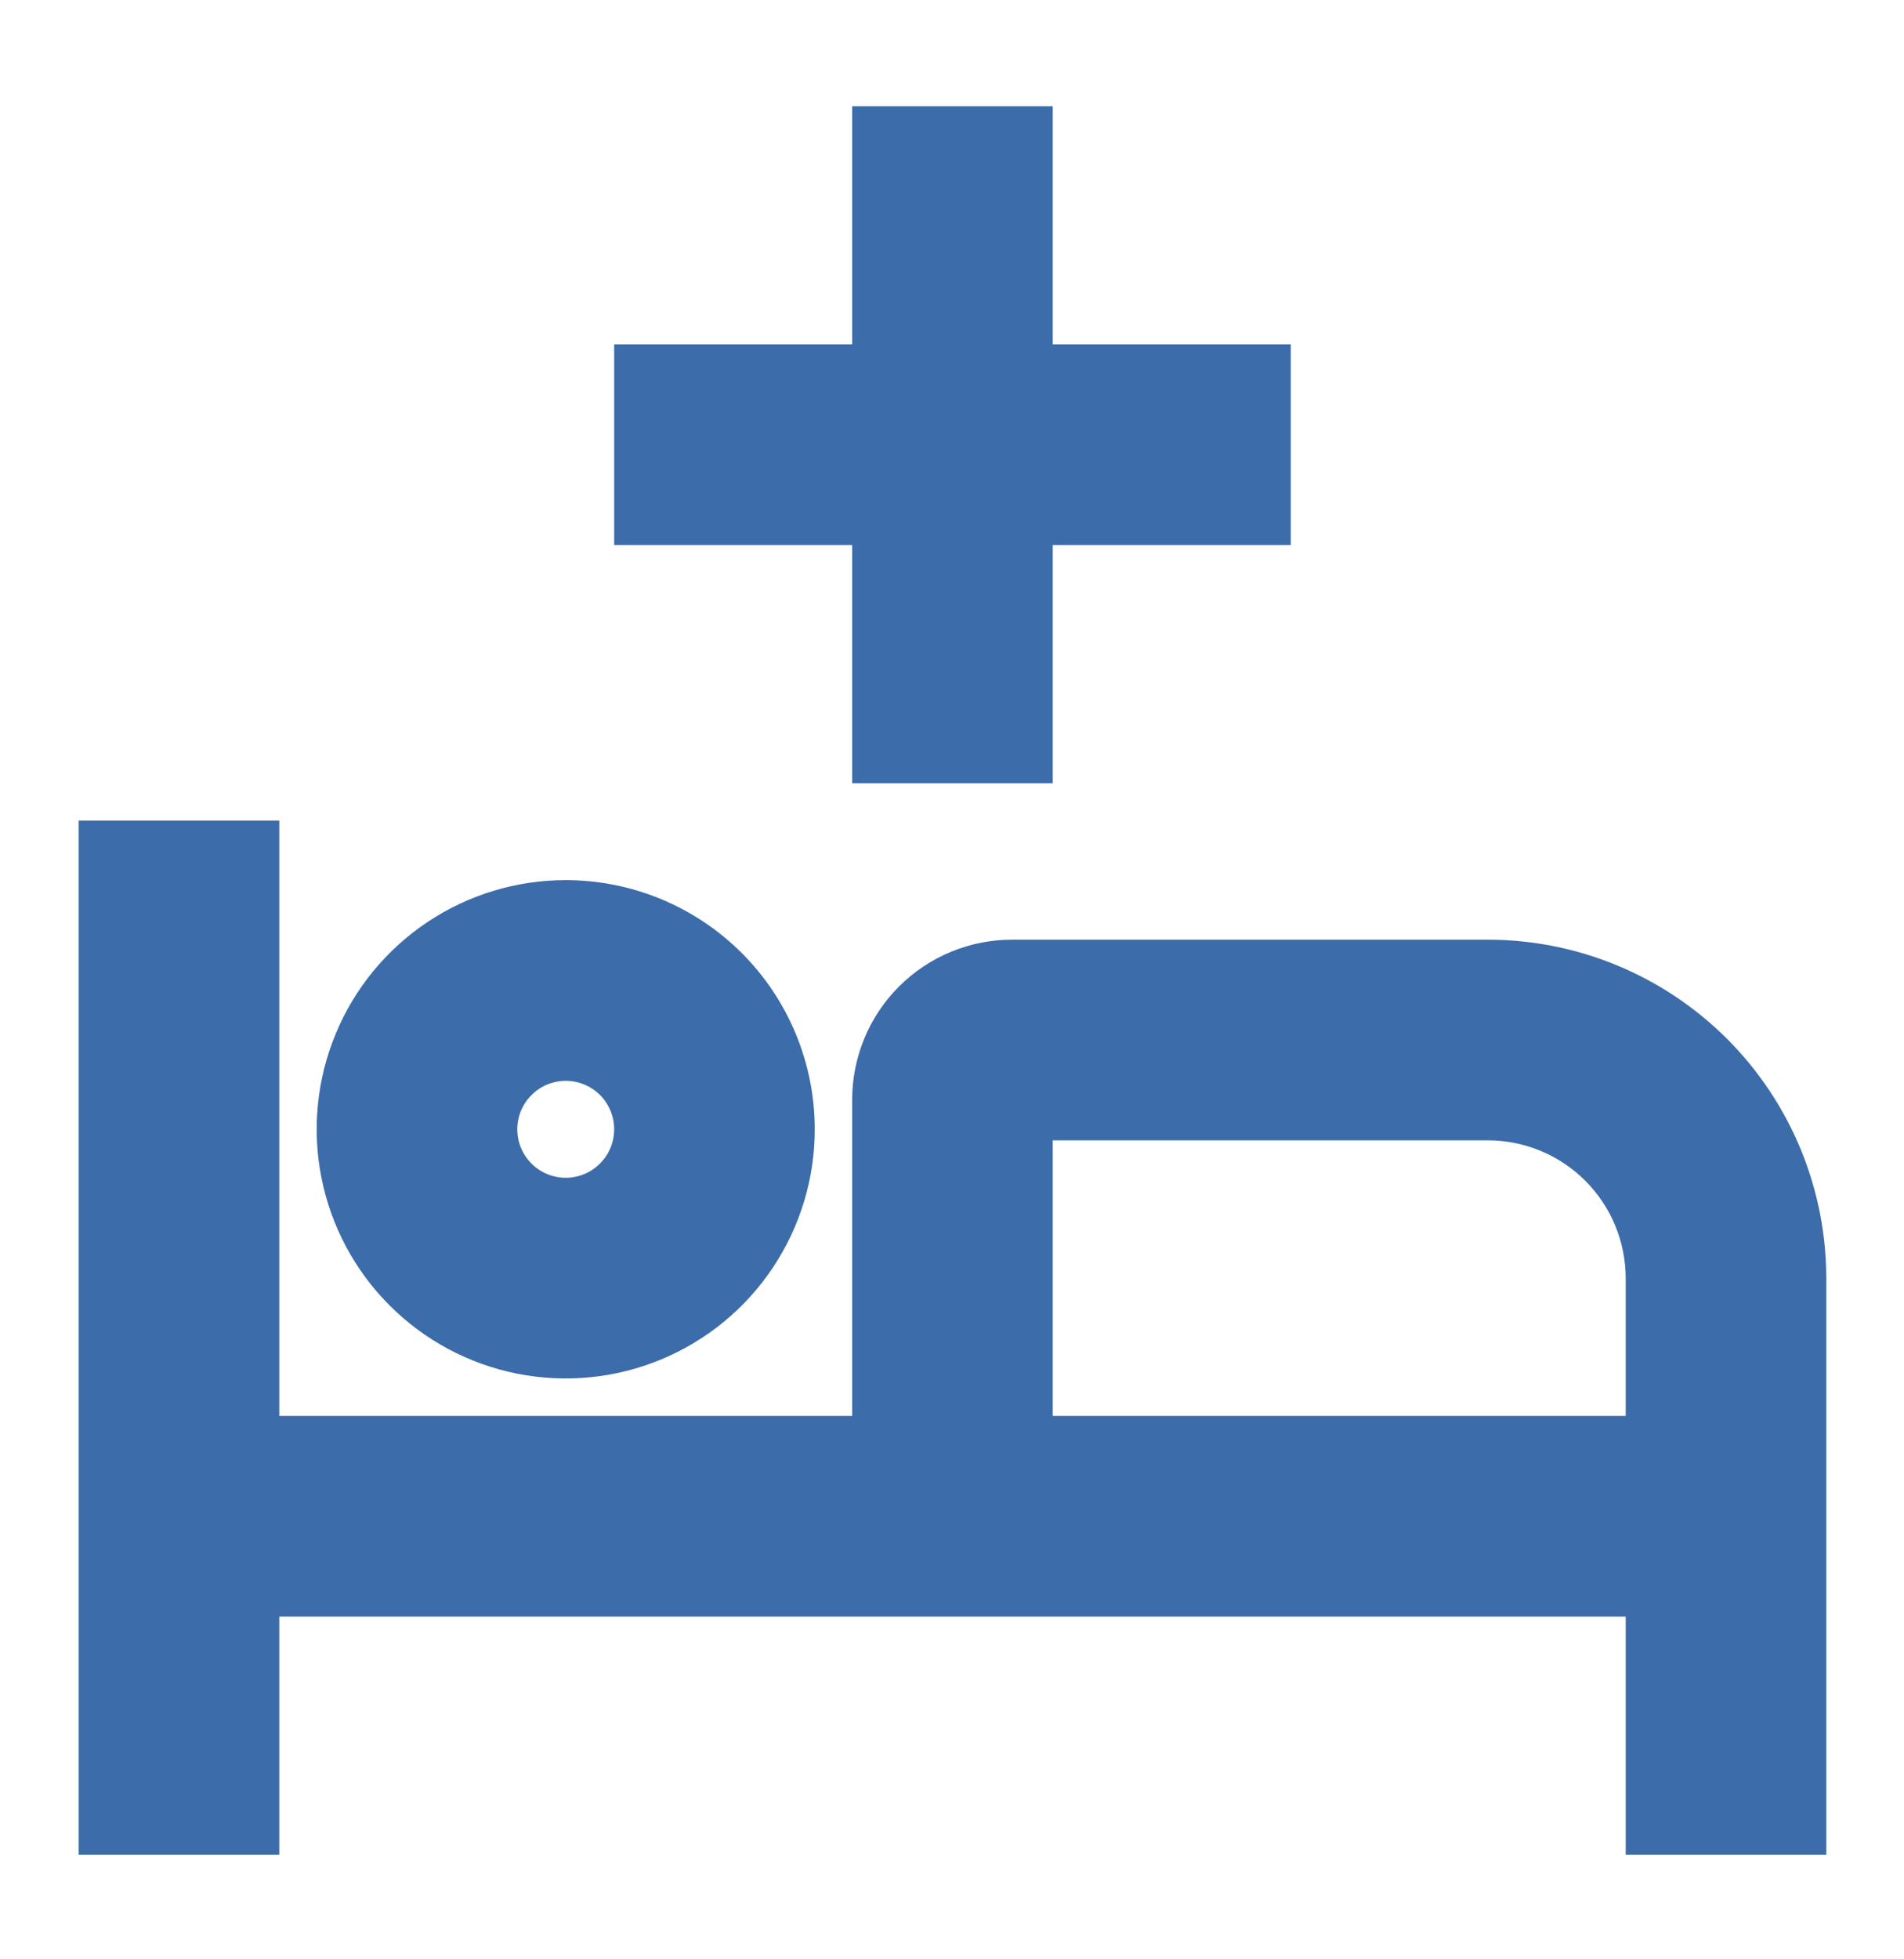
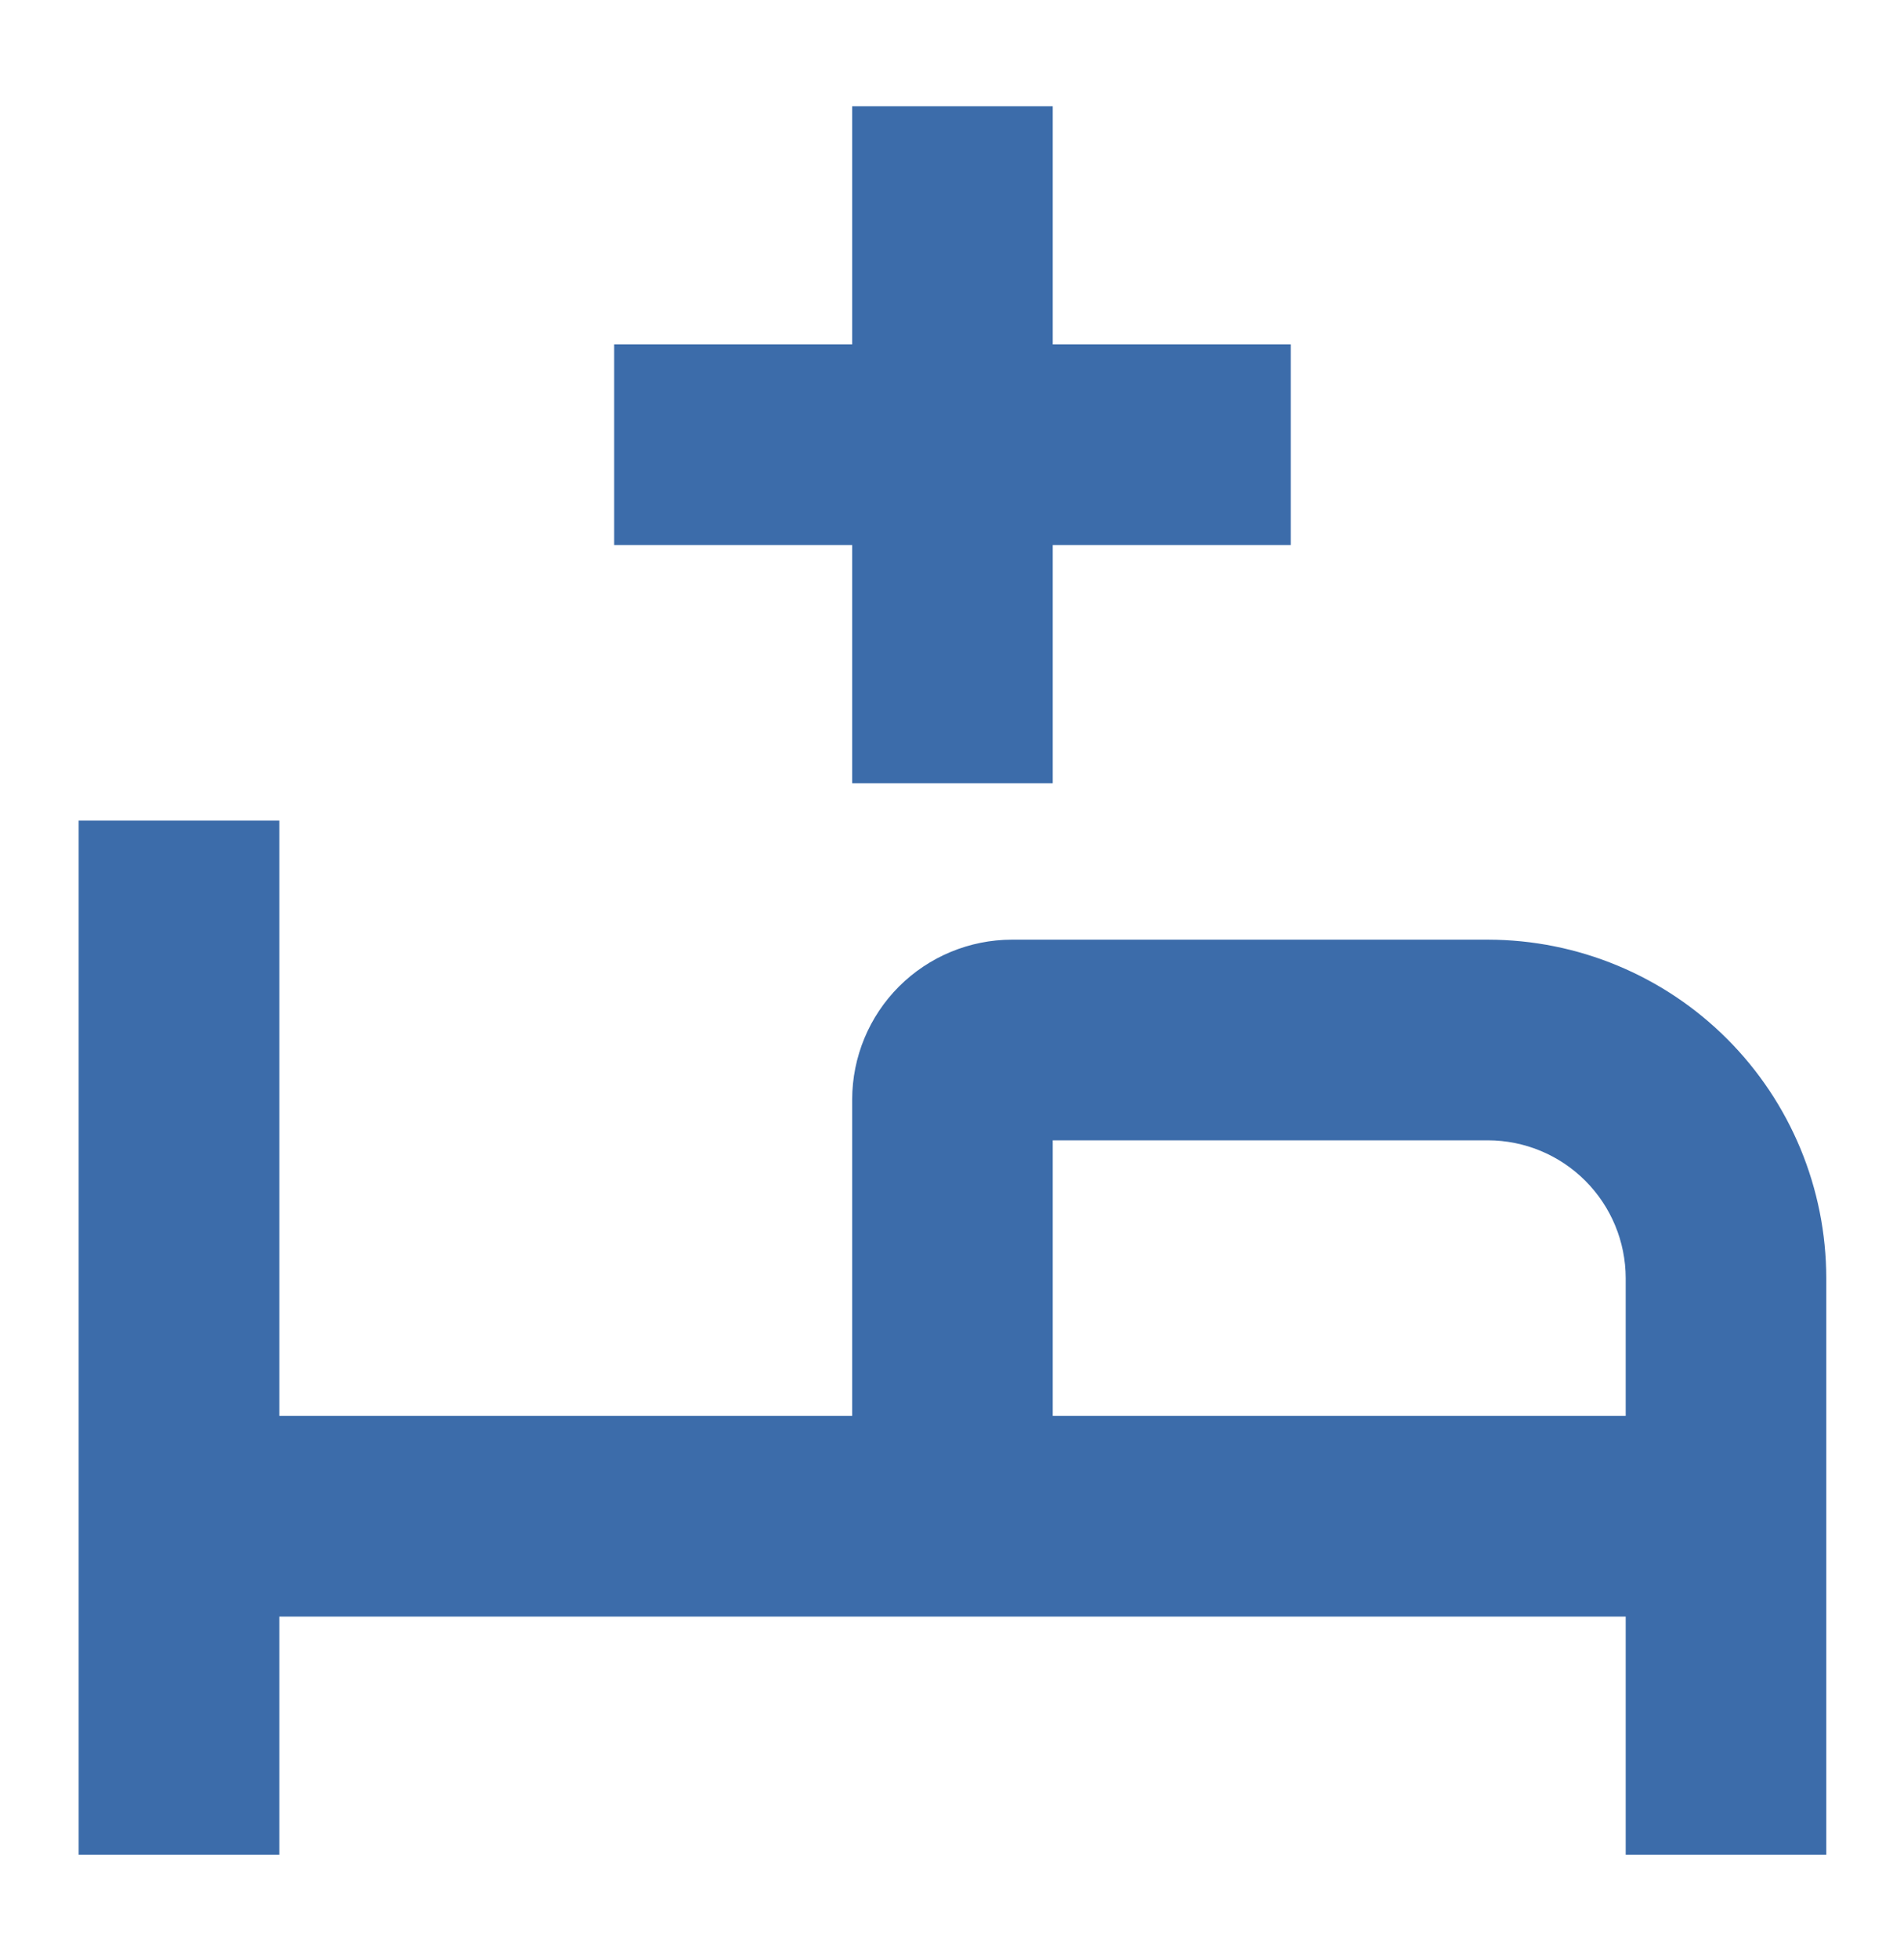
<svg xmlns="http://www.w3.org/2000/svg" width="35" height="36" viewBox="0 0 35 36" fill="none">
  <path d="M27.352 18.015H18.602C18.023 18.016 17.467 18.246 17.056 18.656C16.646 19.066 16.416 19.622 16.415 20.202V26.765H4.384V15.827H2.196V33.327H4.384V28.952H30.634V33.327H32.821V23.484C32.82 22.034 32.243 20.644 31.218 19.619C30.192 18.593 28.802 18.017 27.352 18.015ZM30.634 26.765H18.602V20.202H27.352C28.223 20.203 29.056 20.549 29.672 21.165C30.287 21.78 30.633 22.614 30.634 23.484V26.765Z" fill="#3C6CAA" stroke="#3C6CAA" stroke-width="1.5" />
-   <path d="M10.399 19.109C10.724 19.109 11.041 19.205 11.311 19.385C11.581 19.565 11.791 19.822 11.915 20.121C12.039 20.421 12.072 20.751 12.008 21.069C11.945 21.388 11.789 21.68 11.559 21.909C11.33 22.139 11.038 22.295 10.72 22.358C10.401 22.422 10.071 22.389 9.772 22.265C9.472 22.141 9.216 21.93 9.035 21.661C8.855 21.391 8.759 21.074 8.759 20.749C8.759 20.314 8.932 19.897 9.24 19.59C9.547 19.282 9.964 19.109 10.399 19.109ZM10.399 16.921C9.642 16.921 8.902 17.146 8.273 17.566C7.643 17.987 7.152 18.585 6.863 19.284C6.573 19.984 6.497 20.753 6.645 21.496C6.793 22.239 7.157 22.921 7.693 23.456C8.228 23.991 8.91 24.356 9.653 24.504C10.395 24.651 11.165 24.576 11.864 24.286C12.564 23.996 13.162 23.506 13.582 22.876C14.003 22.247 14.227 21.506 14.227 20.749C14.227 19.734 13.824 18.76 13.106 18.042C12.388 17.325 11.415 16.921 10.399 16.921Z" fill="#3C6CAA" stroke="#3C6CAA" stroke-width="1.5" />
  <path d="M22.977 7.077H18.602V2.702H16.415V7.077H12.04V9.265H16.415V13.64H18.602V9.265H22.977V7.077Z" fill="#3C6CAA" stroke="#3C6CAA" stroke-width="1.5" />
</svg>